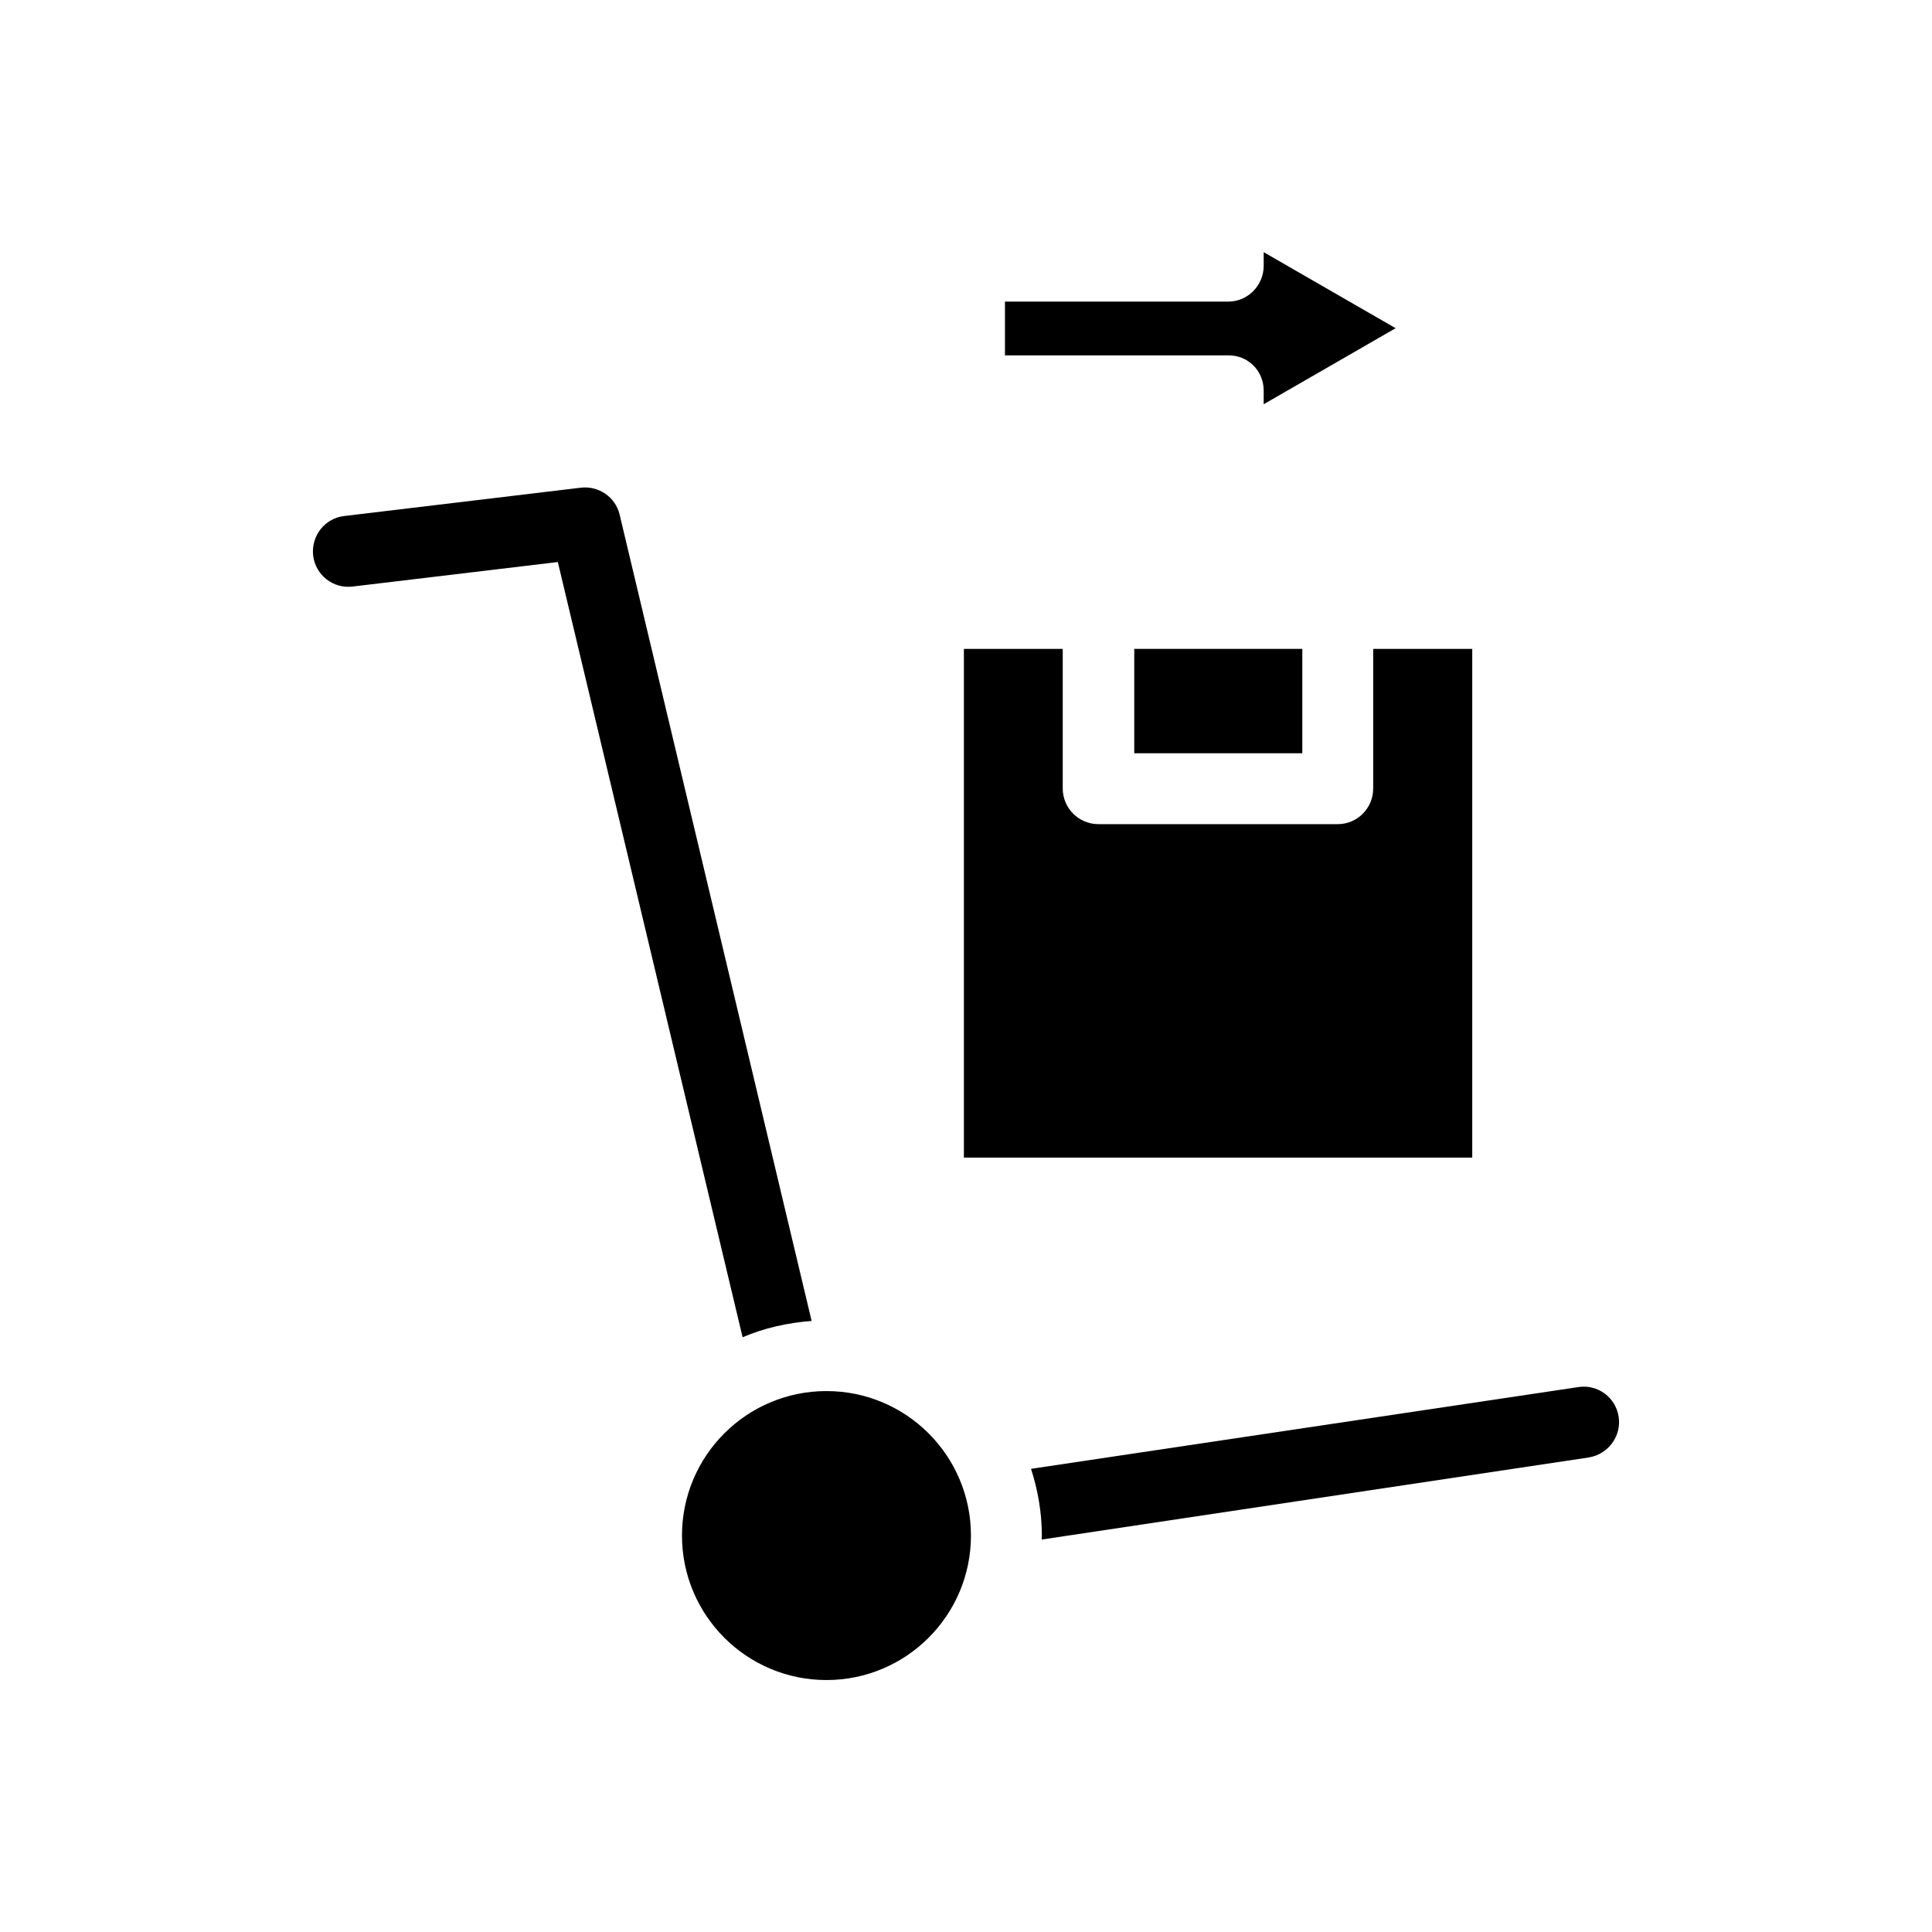
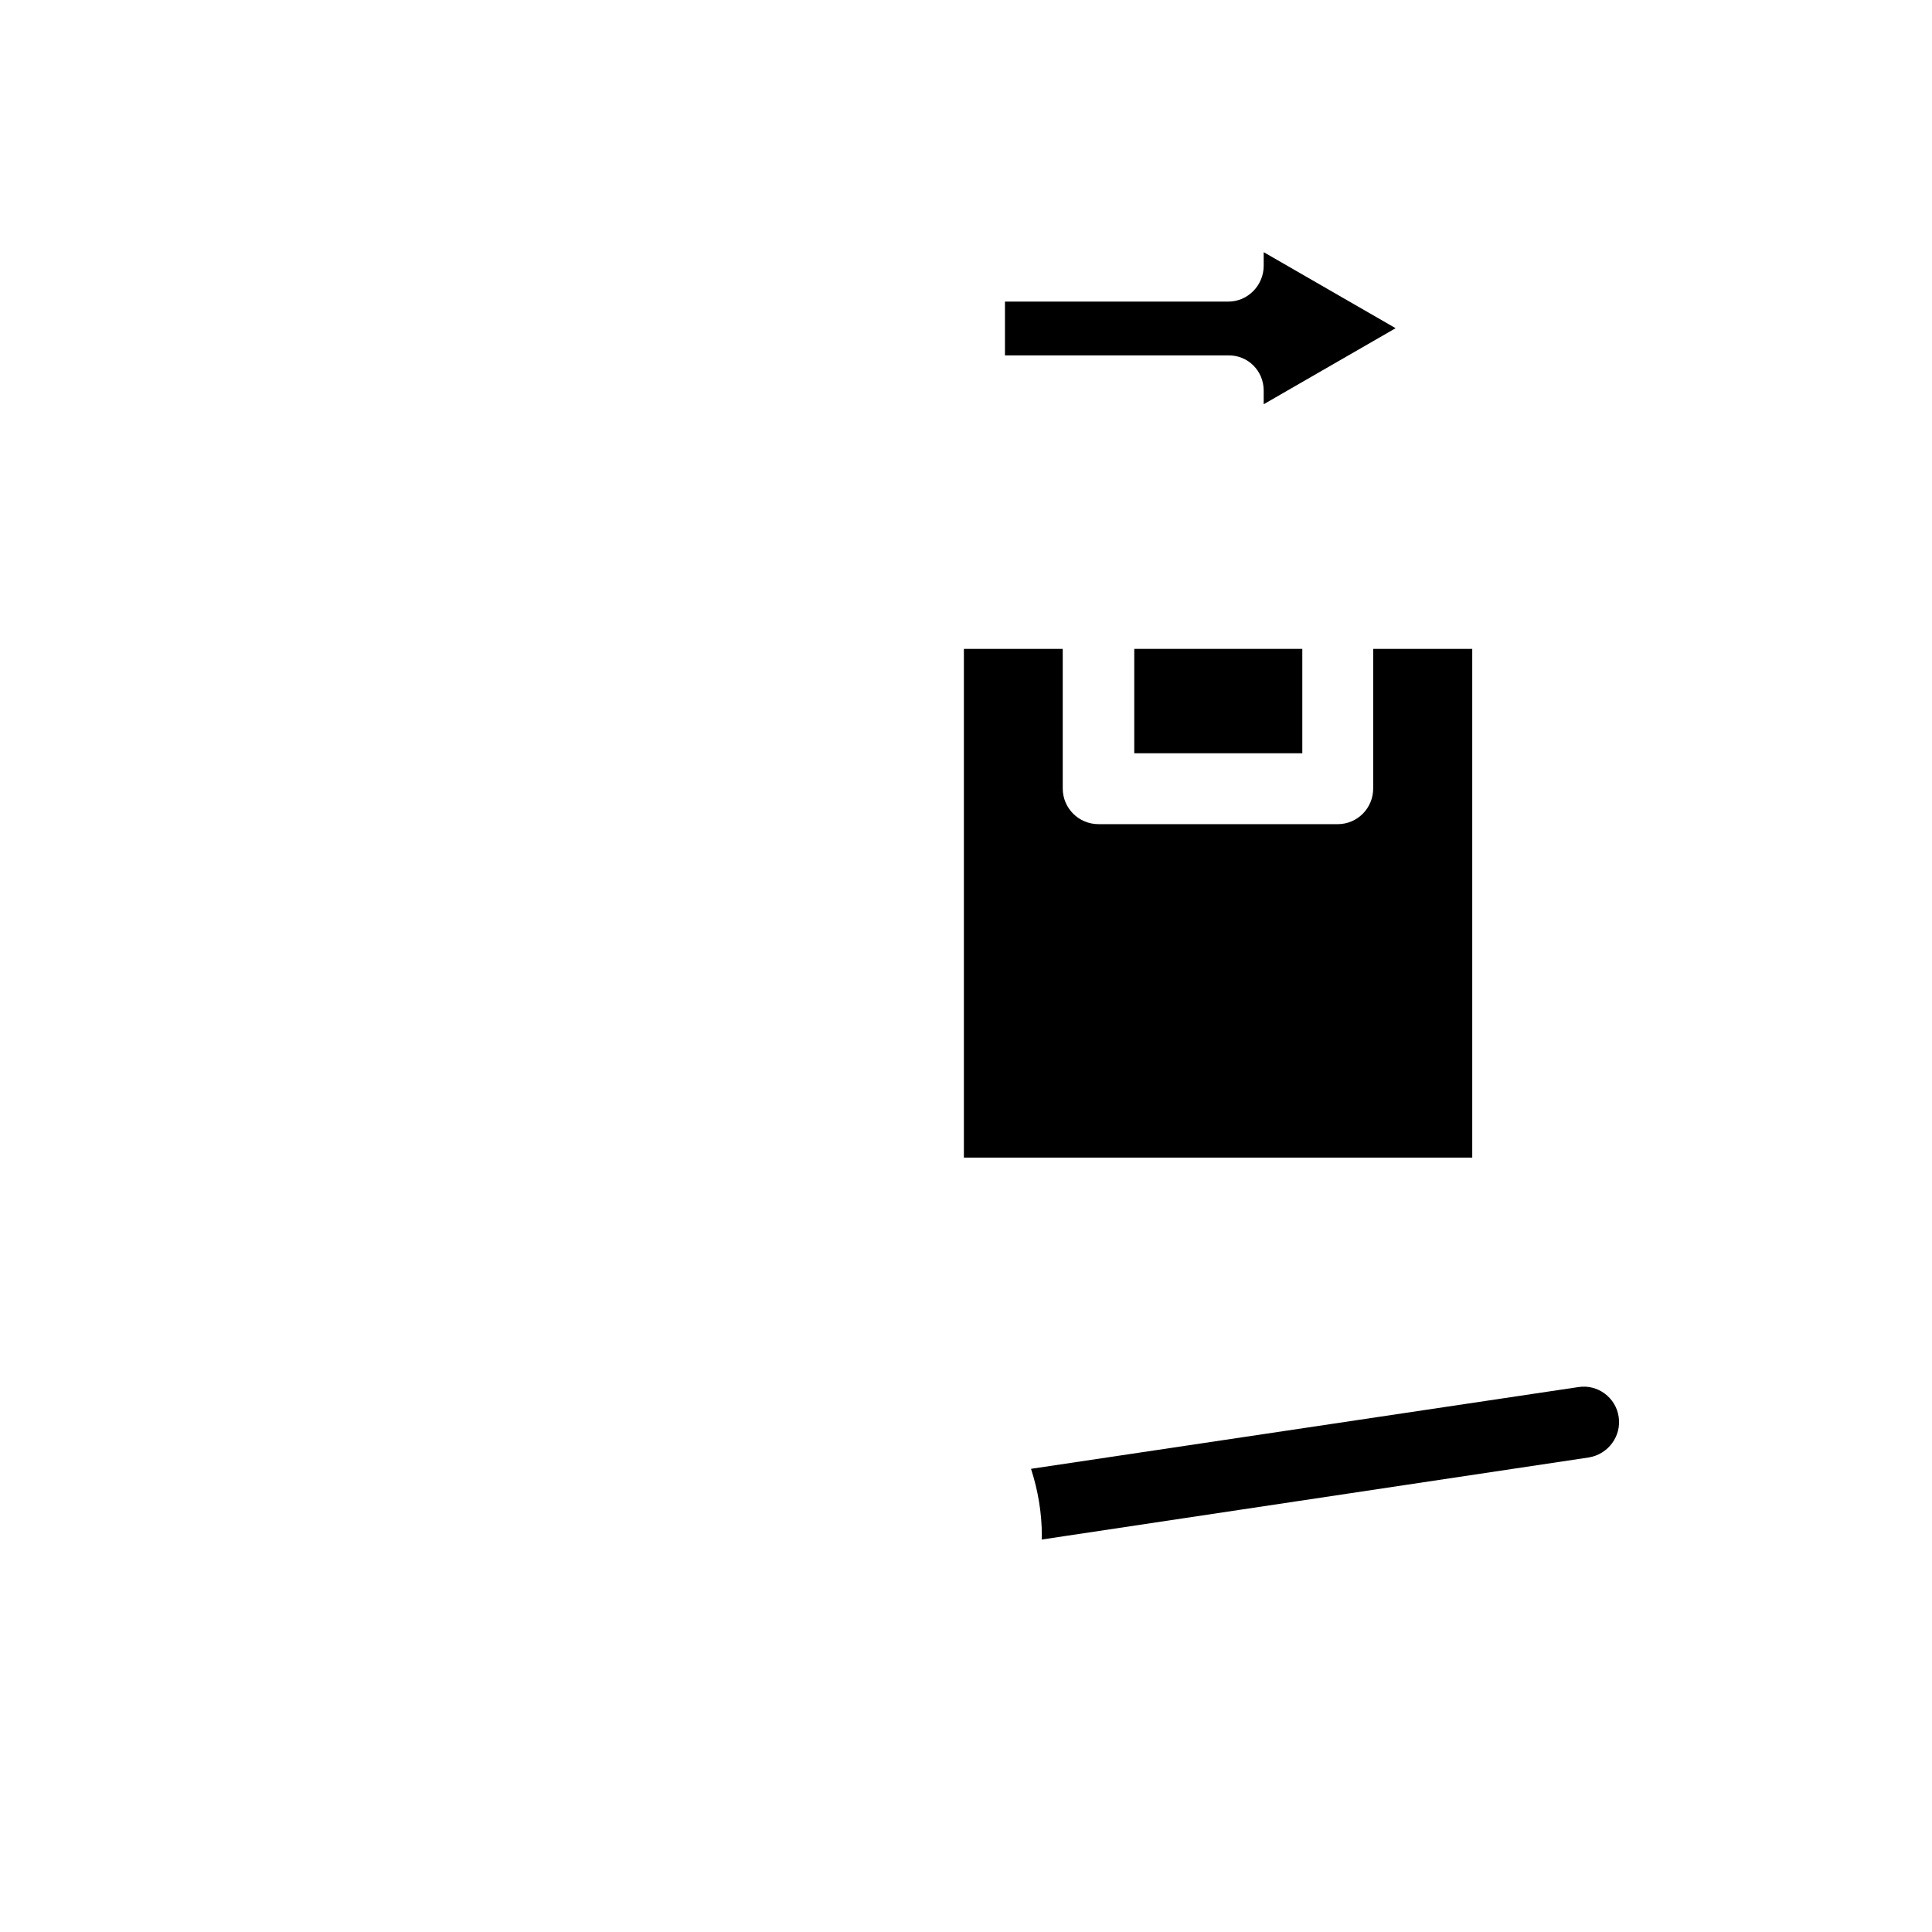
<svg xmlns="http://www.w3.org/2000/svg" fill="#000000" width="800px" height="800px" version="1.1" viewBox="144 144 512 512">
  <g>
-     <path d="m401.31 550.94c0 21.145-17.145 38.289-38.289 38.289-21.148 0-38.289-17.145-38.289-38.289 0-21.148 17.141-38.293 38.289-38.293 21.145 0 38.289 17.145 38.289 38.293" />
    <path d="m534.16 315.96h-26.25v36.98c0 5.238-4.18 9.473-9.422 9.473l-63.379-0.004c-5.238 0-9.473-4.231-9.473-9.473v-36.977h-26.195v134.82h134.72z" />
    <path d="m444.59 315.96h44.535v27.66h-44.535z" />
    <path d="m478.89 247.5v3.629l34.965-20.152-34.965-20.152v3.629c0 5.141-4.18 9.473-9.371 9.473l-59.195-0.004v14.258h59.246c5.141-0.051 9.32 4.078 9.32 9.32z" />
    <path d="m572.96 519.45c-0.758-5.09-5.543-8.668-10.68-7.859l-145.05 21.664c1.812 5.594 2.871 11.586 2.871 17.734 0 0.301-0.051 0.707-0.051 1.008l145.05-21.766c5.086-0.859 8.664-5.644 7.859-10.781z" />
-     <path d="m359.09 494.06-50.887-213.71c-1.109-4.637-5.543-7.656-10.277-7.106l-62.723 7.508c-5.141 0.605-8.816 5.289-8.211 10.531 0.656 5.141 5.289 8.766 10.43 8.16l54.41-6.5 48.969 205.45c5.691-2.465 11.891-3.828 18.289-4.332z" />
  </g>
</svg>